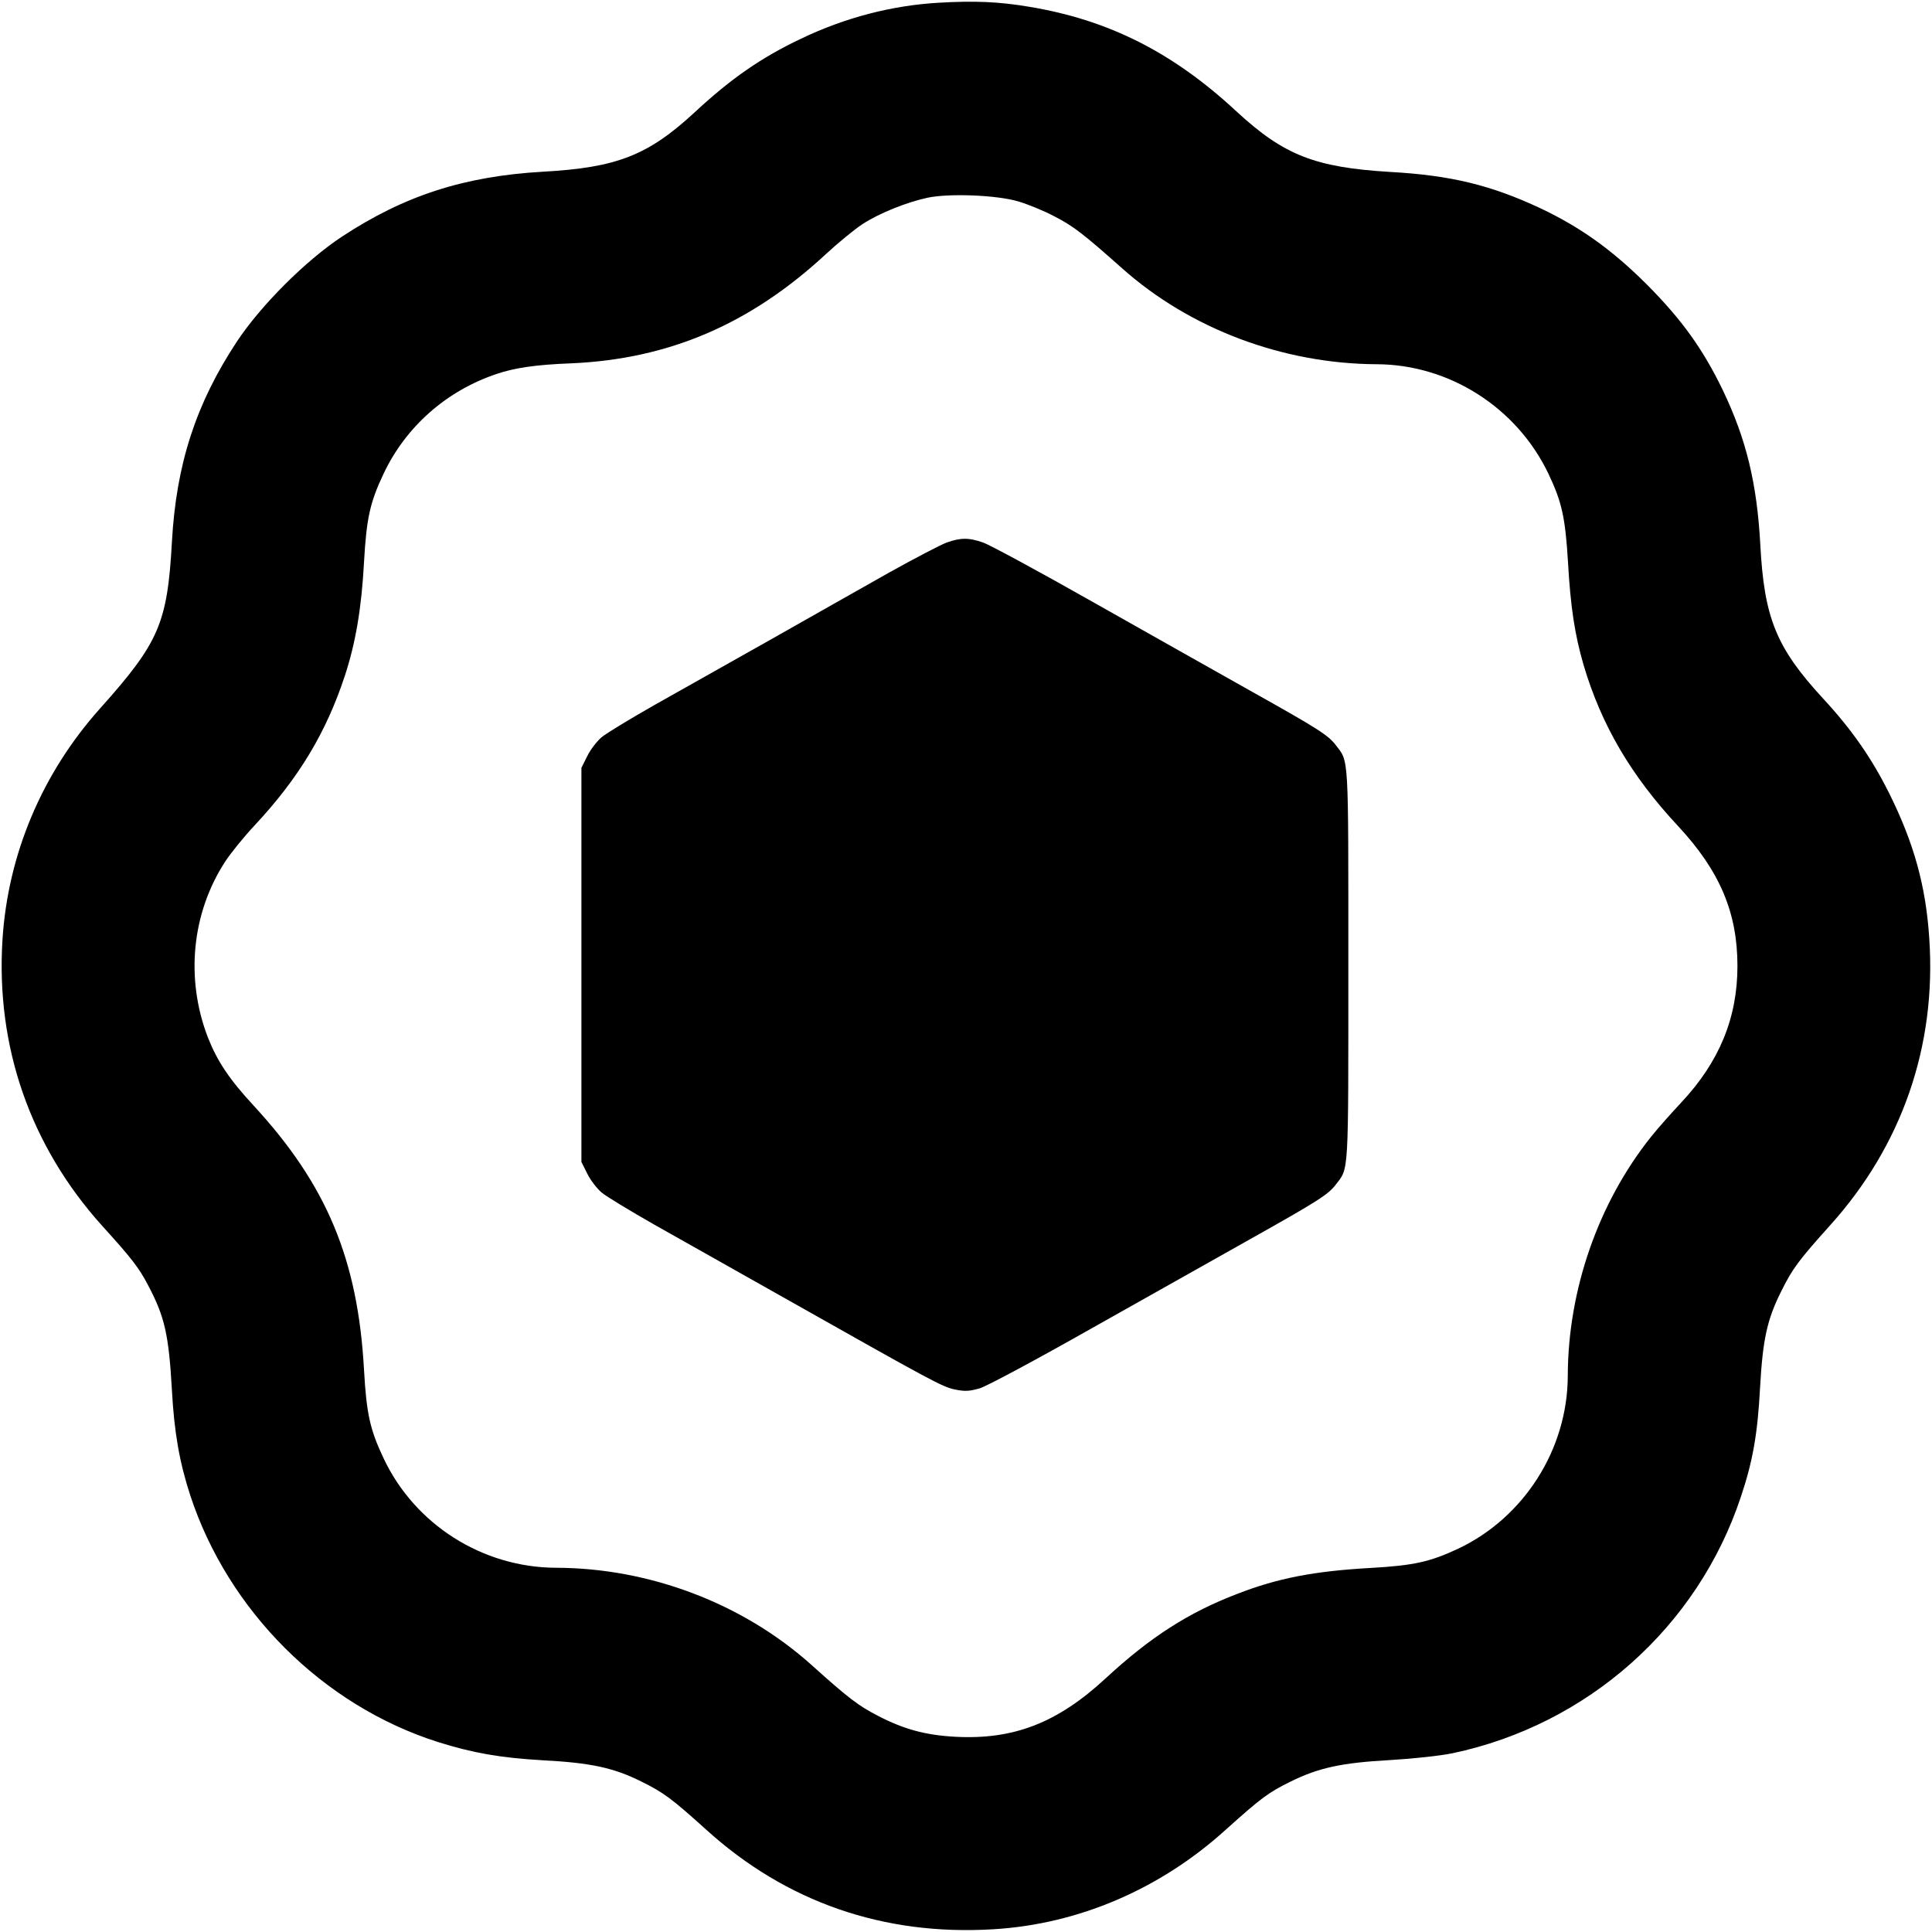
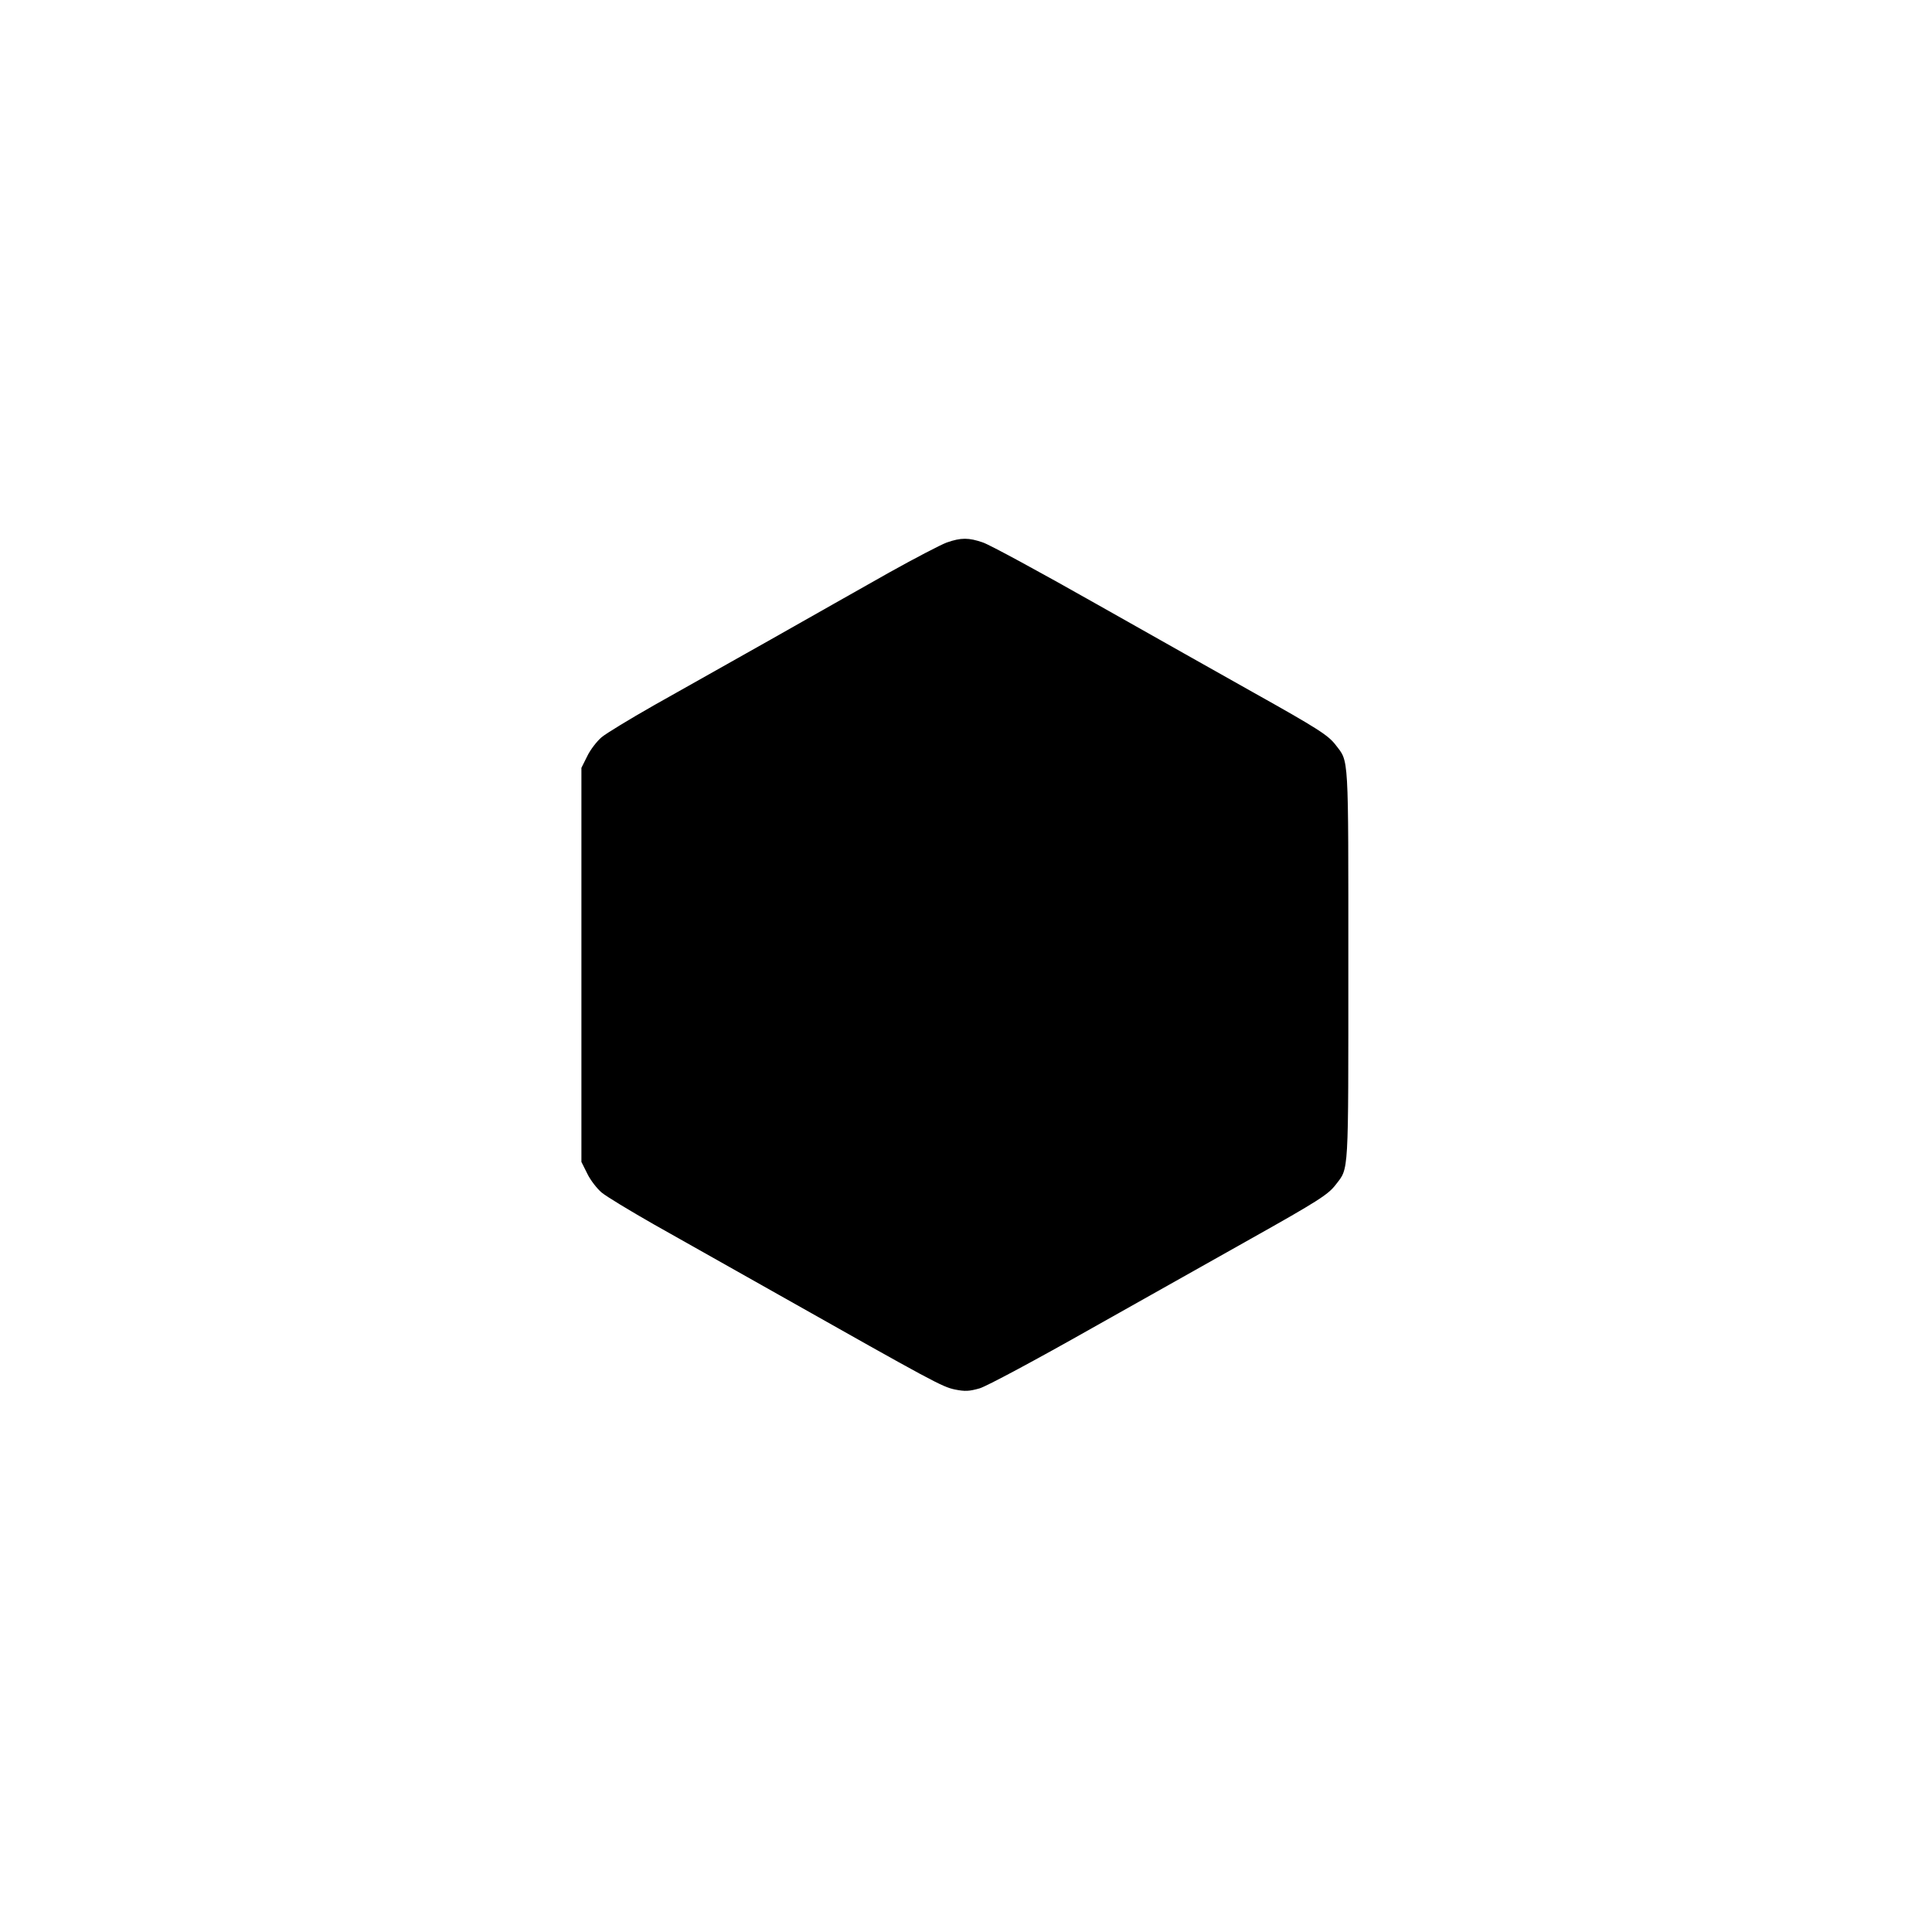
<svg xmlns="http://www.w3.org/2000/svg" version="1.0" width="854pt" height="854pt" viewBox="0 0 854 854" preserveAspectRatio="xMidYMid meet">
  <g transform="translate(0,854) scale(0.1,-0.1)" fill="#000000" stroke="none">
-     <path d="M4150 8528 c-208 -12 -415 -66 -609 -159 -175 -83 -310 -176 -472 -327 -205 -189 -343 -243 -669 -261 -349 -20 -614 -106 -890 -288 -160 -106 -357 -303 -463 -463 -181 -274 -268 -542 -287 -884 -20 -362 -57 -446 -318 -738 -256 -286 -407 -644 -431 -1021 -30 -474 123 -913 441 -1266 130 -143 163 -186 203 -263 73 -138 91 -217 105 -464 10 -184 33 -317 81 -464 168 -511 586 -928 1094 -1090 156 -49 276 -70 465 -81 211 -11 313 -33 435 -94 99 -49 134 -75 287 -213 353 -320 784 -469 1267 -440 377 22 739 177 1029 440 156 140 189 165 287 213 124 61 224 83 440 95 102 6 221 19 275 30 598 126 1084 558 1275 1133 53 158 74 278 85 483 12 215 31 302 95 429 49 98 74 132 213 287 319 353 472 794 440 1269 -15 233 -68 423 -178 644 -77 154 -165 281 -293 419 -206 224 -259 355 -276 680 -15 271 -62 465 -166 682 -87 180 -180 310 -334 465 -154 154 -294 254 -471 338 -220 103 -397 146 -665 161 -333 20 -470 74 -680 268 -281 261 -565 404 -915 462 -136 23 -244 27 -400 18z m350 -878 c41 -12 113 -41 160 -66 84 -43 128 -77 300 -230 301 -268 711 -422 1125 -424 321 -1 619 -191 759 -483 60 -126 75 -194 87 -392 11 -197 30 -321 69 -455 79 -266 210 -489 418 -712 184 -198 262 -382 262 -618 0 -229 -80 -424 -249 -604 -42 -45 -102 -112 -133 -151 -233 -292 -367 -676 -368 -1057 -1 -324 -193 -626 -485 -764 -125 -58 -194 -74 -390 -85 -247 -14 -407 -45 -585 -114 -217 -83 -385 -191 -583 -374 -213 -197 -407 -272 -665 -258 -130 7 -227 33 -342 93 -85 44 -127 75 -297 228 -302 269 -712 425 -1125 426 -325 1 -625 191 -763 485 -59 125 -75 194 -86 390 -27 488 -165 818 -488 1168 -109 118 -161 197 -202 301 -100 259 -72 549 76 777 24 37 83 110 130 160 196 210 317 411 400 664 47 144 73 296 84 500 11 196 27 265 86 390 98 208 277 367 500 442 80 27 173 41 331 47 432 19 792 174 1126 484 53 49 125 108 160 131 73 48 195 97 288 117 96 20 304 12 400 -16z" />
-     <path d="M4185 6142 c-27 -10 -142 -70 -255 -133 -113 -64 -349 -197 -525 -297 -176 -99 -408 -230 -515 -290 -107 -61 -211 -124 -231 -141 -20 -17 -49 -54 -63 -83 l-26 -52 0 -871 0 -871 26 -52 c14 -29 43 -66 63 -83 20 -17 124 -80 231 -141 107 -60 355 -200 550 -310 684 -386 724 -408 781 -420 45 -9 63 -8 109 5 31 9 251 127 500 268 245 138 558 314 695 391 303 170 346 198 379 241 59 77 56 29 56 972 0 943 3 895 -56 972 -33 43 -76 71 -369 235 -132 74 -442 249 -690 389 -247 140 -472 262 -500 271 -63 22 -97 22 -160 0z" />
+     <path d="M4185 6142 c-27 -10 -142 -70 -255 -133 -113 -64 -349 -197 -525 -297 -176 -99 -408 -230 -515 -290 -107 -61 -211 -124 -231 -141 -20 -17 -49 -54 -63 -83 l-26 -52 0 -871 0 -871 26 -52 c14 -29 43 -66 63 -83 20 -17 124 -80 231 -141 107 -60 355 -200 550 -310 684 -386 724 -408 781 -420 45 -9 63 -8 109 5 31 9 251 127 500 268 245 138 558 314 695 391 303 170 346 198 379 241 59 77 56 29 56 972 0 943 3 895 -56 972 -33 43 -76 71 -369 235 -132 74 -442 249 -690 389 -247 140 -472 262 -500 271 -63 22 -97 22 -160 0" />
  </g>
</svg>